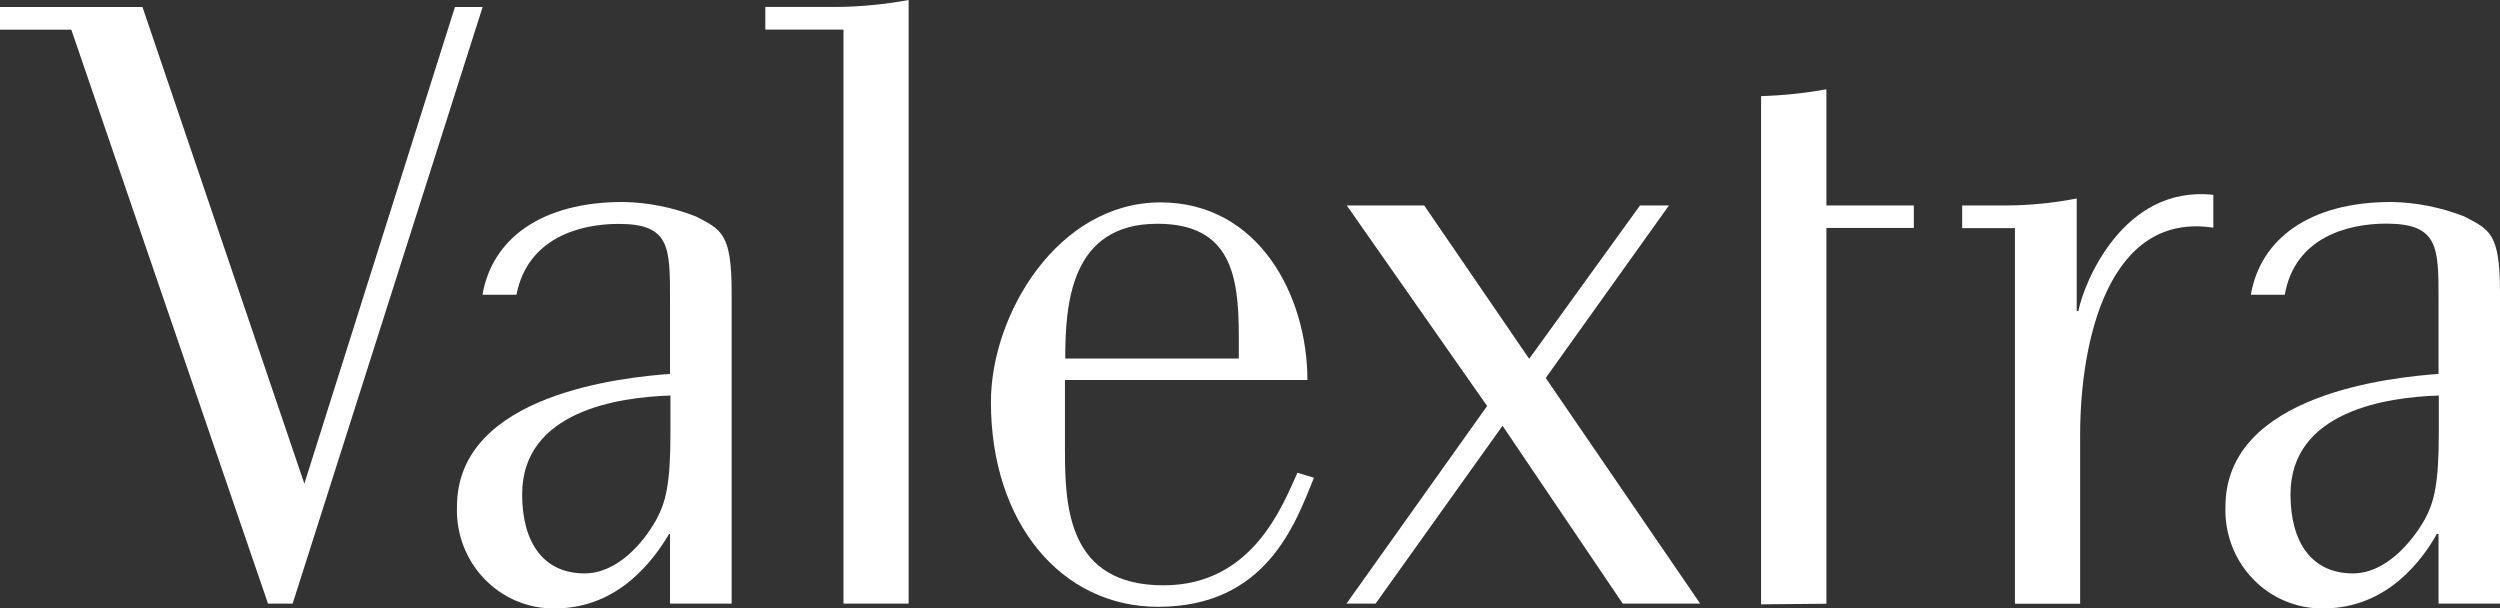
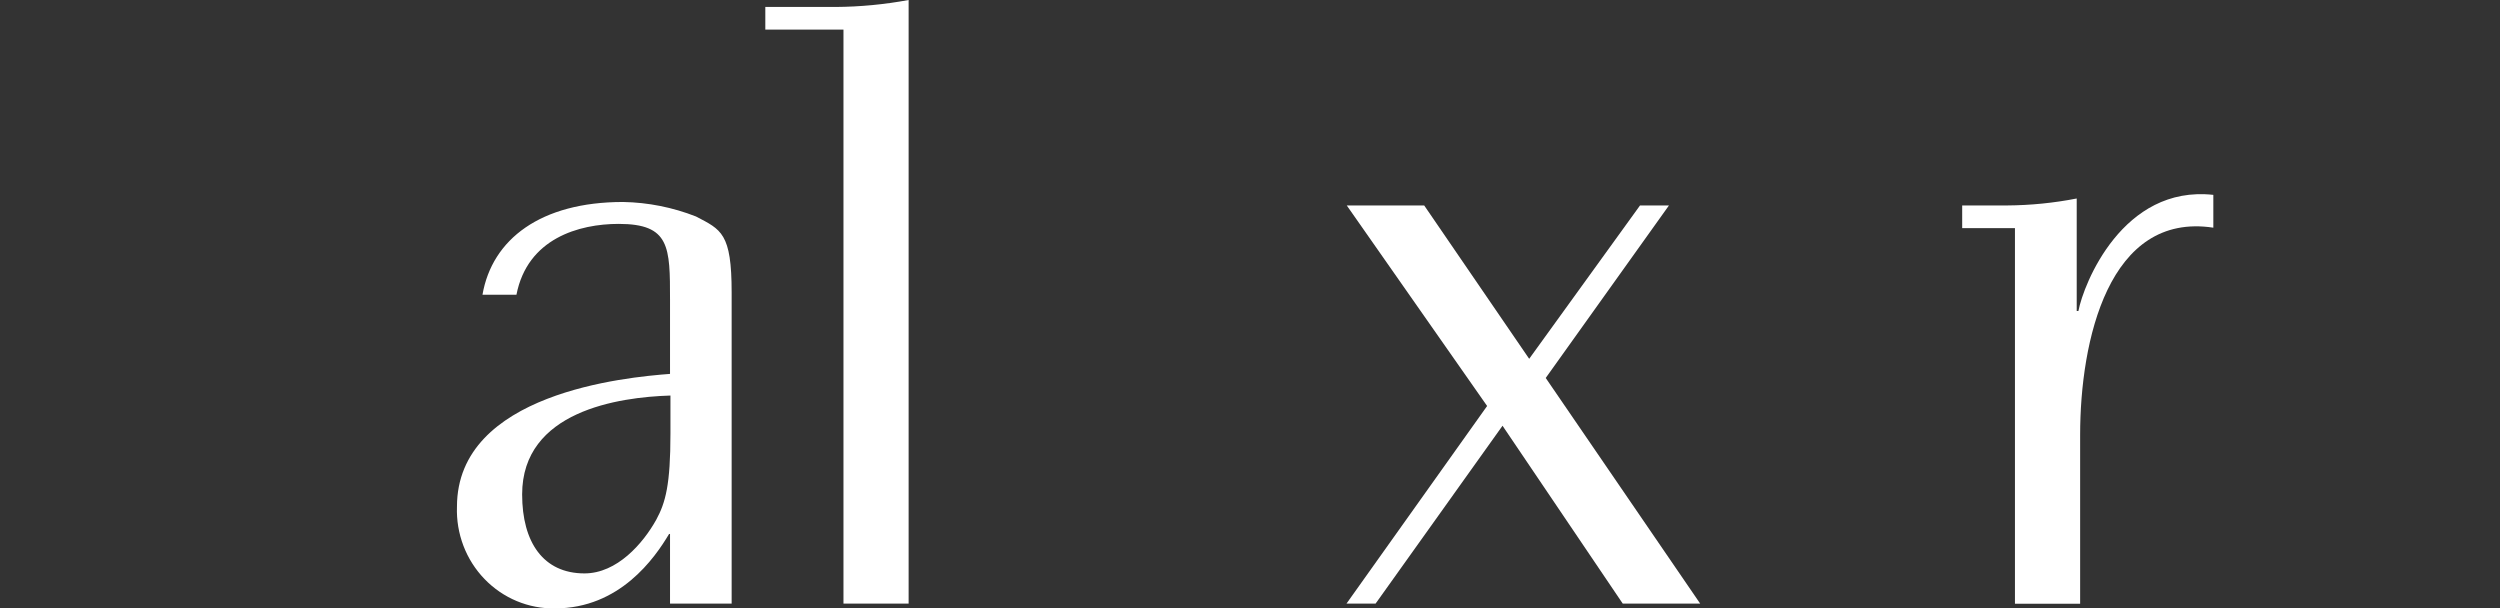
<svg xmlns="http://www.w3.org/2000/svg" width="111" height="27" viewBox="0 0 111 27" fill="none">
  <rect x="0" y="0" width="111" height="27" fill="#333333" stroke="none" />
  <g clip-path="url(#clip0)">
    <path d="M37.45 26.8V1.315H33.98V0.309H37.101C38.189 0.302 39.274 0.198 40.343 0V26.8H37.45Z" fill="#ffffff" />
-     <path d="M58.34 21.211C57.511 23.254 56.225 26.942 51.419 26.942C47.119 26.942 43.997 23.216 43.997 17.852C43.997 13.945 46.974 8.987 51.526 8.987C55.902 8.987 58.049 13.145 58.049 16.872H47.284V20.005C47.284 22.519 47.429 25.988 51.66 25.988C55.598 25.988 56.928 22.487 57.606 20.991L58.34 21.211ZM55.003 14.931C55.003 12.269 54.674 9.935 51.387 9.935C47.543 9.935 47.297 13.474 47.297 15.918H55.003V14.931Z" fill="#ffffff" />
    <path d="M75.488 26.8L68.63 16.782L74.101 9.123H74.025H72.892H72.816L67.896 15.931L63.235 9.123H59.797L66.028 18.026L59.784 26.8H59.86H61H61.076L66.712 18.903L72.05 26.8H75.488Z" fill="#ffffff" />
    <path d="M98.272 10.109C93.624 9.4 92.358 15.118 92.358 19.309V26.807H89.464V10.128H87.121V9.122H89.122C90.157 9.115 91.189 9.012 92.206 8.813V13.809H92.281C92.509 12.604 94.251 8.207 98.272 8.652V10.109Z" fill="#ffffff" />
-     <path d="M81.092 26.806V10.121H84.974V9.122H81.092V3.965C80.134 4.137 79.165 4.239 78.192 4.268V26.832L81.092 26.806Z" fill="#ffffff" />
-     <path d="M20.352 0.31H20.2L13.513 21.475L6.326 0.31H0V1.316H3.166L11.899 26.8H12.994L21.429 0.31H20.352Z" fill="#ffffff" />
    <path d="M29.749 23.706V26.8H32.485V12.984C32.485 10.347 32.023 10.199 30.902 9.612C29.869 9.206 28.773 8.988 27.666 8.968C24 8.968 21.847 10.625 21.422 13.087H22.93C23.417 10.586 25.709 9.941 27.47 9.941C29.749 9.941 29.749 10.966 29.749 13.313V16.601C27.805 16.749 20.289 17.446 20.289 22.5C20.268 23.091 20.366 23.681 20.576 24.232C20.786 24.784 21.105 25.286 21.512 25.708C21.919 26.13 22.406 26.464 22.944 26.688C23.481 26.912 24.058 27.023 24.639 27.013C27.52 27.013 29.072 24.776 29.705 23.712L29.749 23.706ZM25.95 25.459C24.12 25.459 23.183 24.073 23.183 21.952C23.183 18.251 27.463 17.633 29.768 17.562V19.244C29.768 21.514 29.553 22.313 29.135 23.08C28.553 24.125 27.4 25.459 25.95 25.459Z" fill="#ffffff" />
-     <path d="M108.271 23.706V26.8H111V12.984C111 10.347 110.538 10.199 109.417 9.612C108.384 9.206 107.288 8.988 106.181 8.968C102.515 8.968 100.362 10.625 99.937 13.087H101.444C101.888 10.554 104.205 9.928 105.966 9.928C108.271 9.941 108.271 10.966 108.271 13.313V16.601C106.327 16.749 98.81 17.446 98.81 22.5C98.789 23.091 98.887 23.681 99.097 24.232C99.308 24.784 99.626 25.286 100.033 25.708C100.44 26.13 100.927 26.464 101.465 26.688C102.003 26.912 102.579 27.023 103.16 27.013C106.042 27.013 107.593 24.776 108.195 23.712L108.271 23.706ZM104.471 25.459C102.635 25.459 101.698 24.073 101.698 21.952C101.698 18.251 105.978 17.633 108.283 17.562V19.244C108.283 21.514 108.068 22.313 107.65 23.08C107.049 24.125 105.896 25.459 104.471 25.459Z" fill="#ffffff" />
  </g>
  <defs>
    <clipPath id="clip0">
      <rect width="111" height="27" fill="white" />
    </clipPath>
  </defs>
</svg>